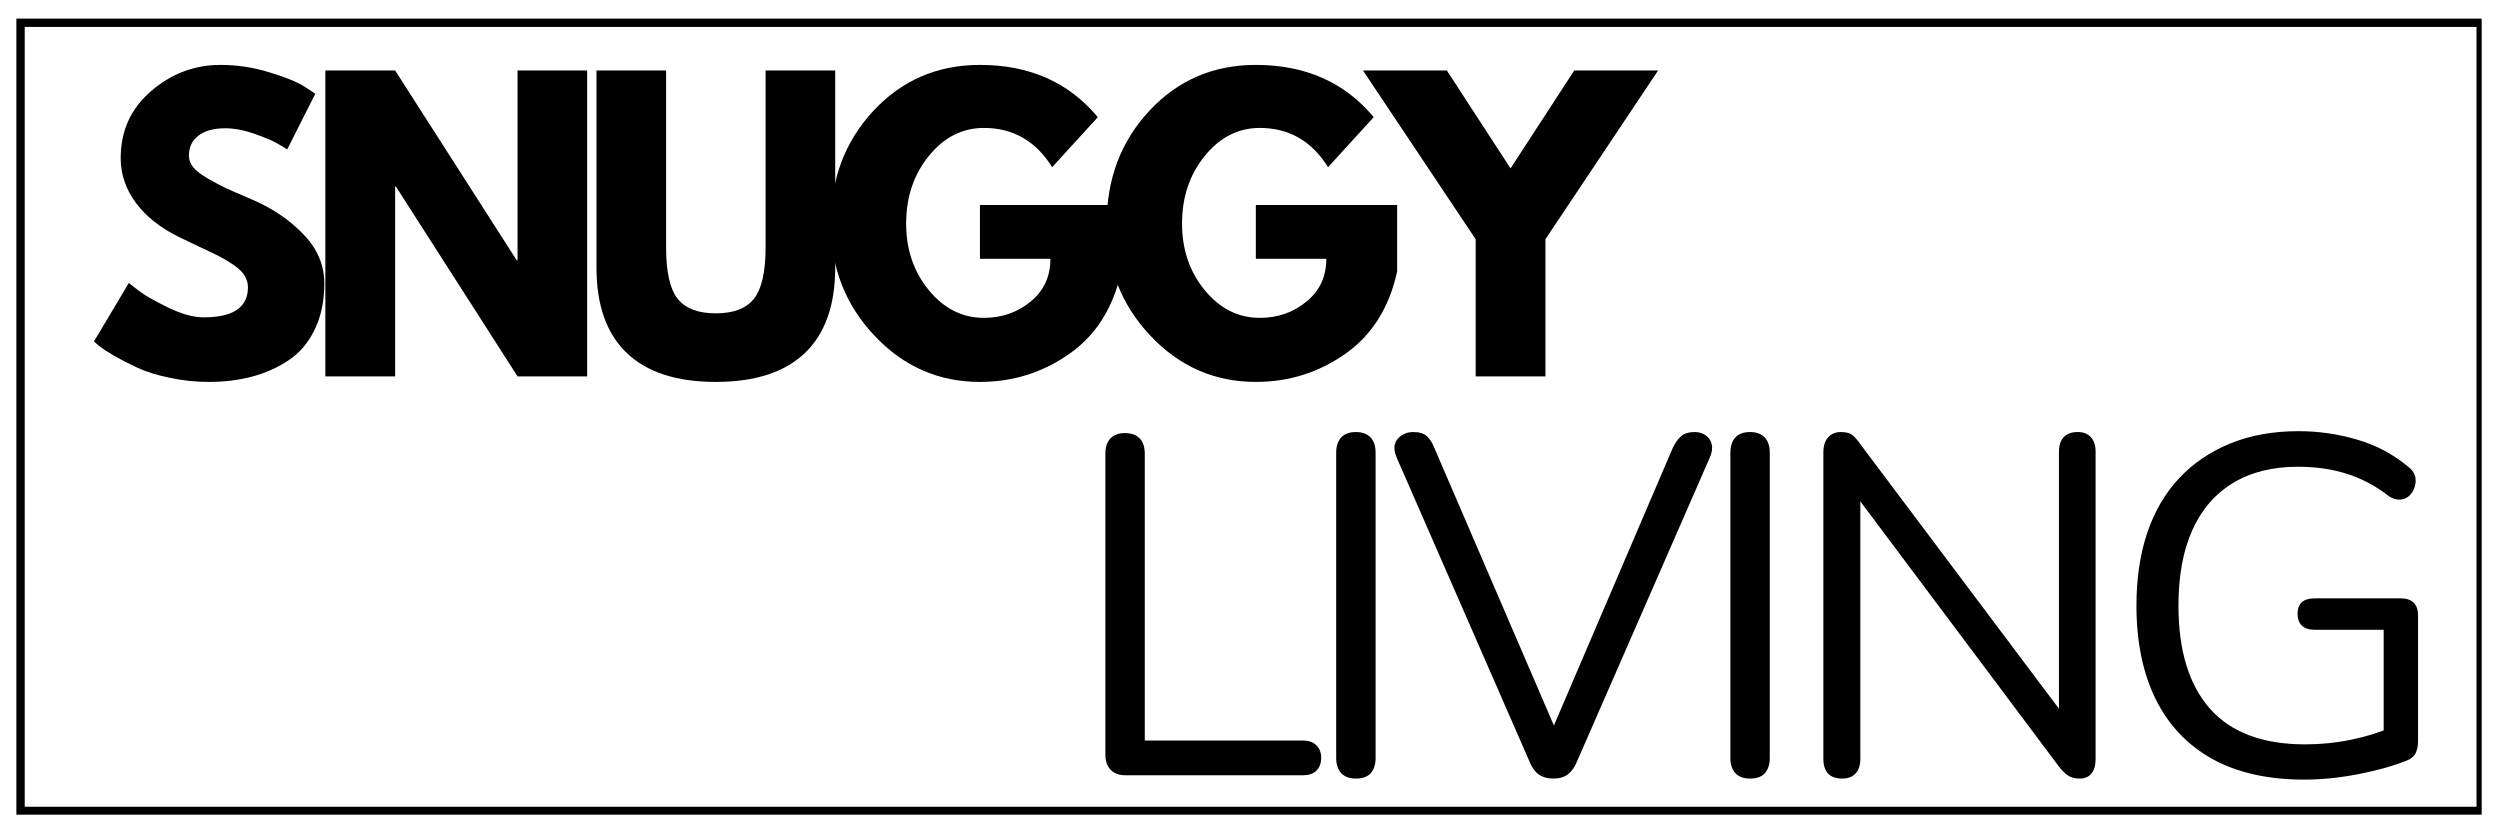
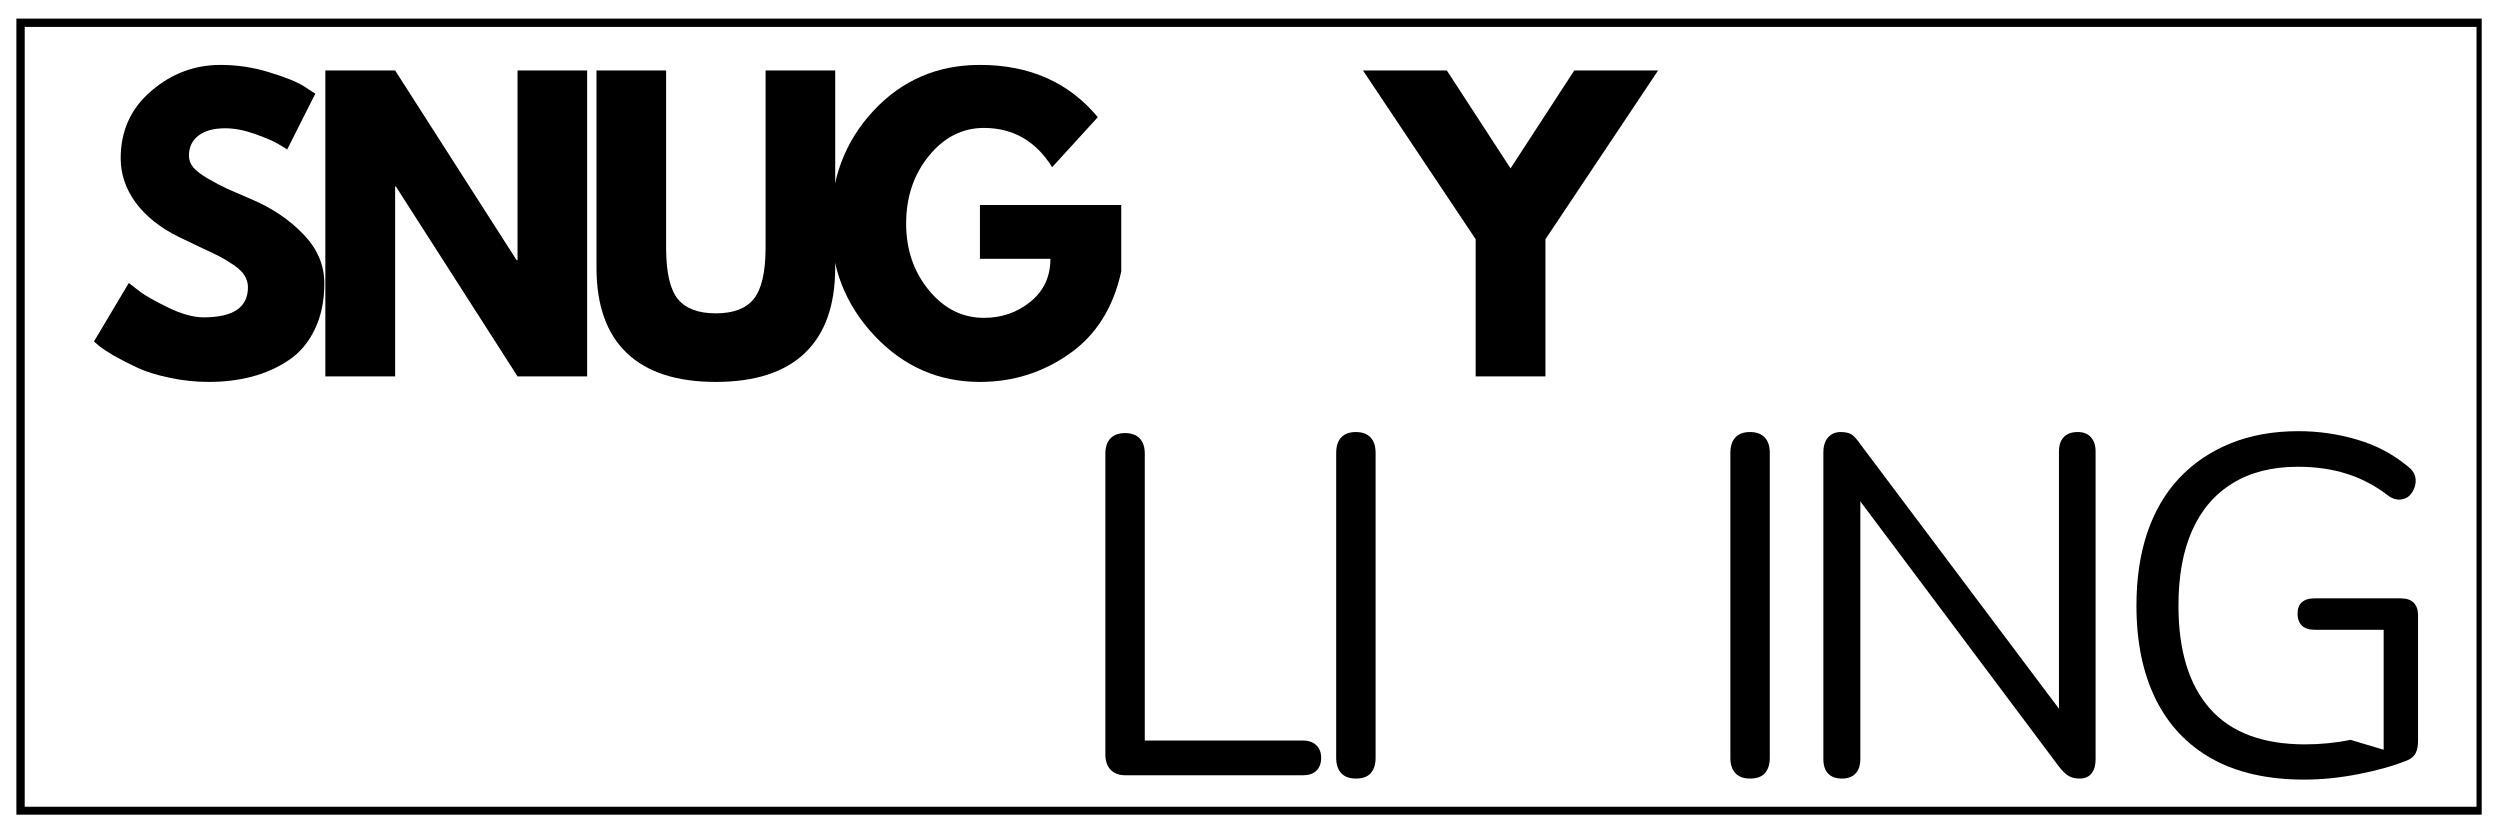
<svg xmlns="http://www.w3.org/2000/svg" width="300" zoomAndPan="magnify" viewBox="0 0 224.88 75" height="100" preserveAspectRatio="xMidYMid meet" version="1.0">
  <defs>
    <g />
    <clipPath id="71e7ba0bc6">
      <path d="M 1.414 1.676 L 223.293 1.676 L 223.293 73.32 L 1.414 73.32 Z M 1.414 1.676 " clip-rule="nonzero" />
    </clipPath>
    <clipPath id="bd8faabee5">
      <rect x="0" width="144" y="0" height="43" />
    </clipPath>
    <clipPath id="a9ad57a287">
      <path d="M 95 26 L 219 26 L 219 74.98 L 95 74.98 Z M 95 26 " clip-rule="nonzero" />
    </clipPath>
    <clipPath id="27876a1c31">
      <rect x="0" width="124" y="0" height="49" />
    </clipPath>
  </defs>
  <g clip-path="url(#71e7ba0bc6)">
    <path stroke-linecap="butt" transform="matrix(0.75, 0, 0, 0.75, 1.414, 1.675)" fill="none" stroke-linejoin="miter" d="M 0 0.001 L 296.216 0.001 L 296.216 95.578 L 0 95.578 Z M 0 0.001 " stroke="#000000" stroke-width="2" stroke-opacity="1" stroke-miterlimit="4" />
  </g>
  <g transform="matrix(1, 0, 0, 1, 7, 3)">
    <g clip-path="url(#bd8faabee5)">
      <g fill="#000000" fill-opacity="1">
        <g transform="translate(0.63, 30.873)">
          <g>
            <path d="M 12.156 -28.031 C 13.645 -28.031 15.098 -27.812 16.516 -27.375 C 17.941 -26.945 19 -26.52 19.688 -26.094 L 20.688 -25.438 L 18.156 -20.422 C 17.957 -20.555 17.676 -20.727 17.312 -20.938 C 16.957 -21.156 16.289 -21.441 15.312 -21.797 C 14.332 -22.148 13.422 -22.328 12.578 -22.328 C 11.535 -22.328 10.727 -22.102 10.156 -21.656 C 9.594 -21.219 9.312 -20.617 9.312 -19.859 C 9.312 -19.484 9.441 -19.133 9.703 -18.812 C 9.973 -18.488 10.43 -18.141 11.078 -17.766 C 11.723 -17.398 12.289 -17.102 12.781 -16.875 C 13.27 -16.656 14.023 -16.328 15.047 -15.891 C 16.828 -15.129 18.348 -14.098 19.609 -12.797 C 20.867 -11.492 21.5 -10.02 21.5 -8.375 C 21.5 -6.789 21.211 -5.41 20.641 -4.234 C 20.078 -3.055 19.301 -2.133 18.312 -1.469 C 17.32 -0.801 16.223 -0.305 15.016 0.016 C 13.816 0.336 12.516 0.5 11.109 0.5 C 9.91 0.5 8.734 0.375 7.578 0.125 C 6.422 -0.113 5.453 -0.414 4.672 -0.781 C 3.891 -1.145 3.188 -1.504 2.562 -1.859 C 1.945 -2.223 1.492 -2.523 1.203 -2.766 L 0.766 -3.141 L 3.906 -8.406 C 4.176 -8.188 4.539 -7.906 5 -7.562 C 5.469 -7.219 6.297 -6.754 7.484 -6.172 C 8.68 -5.598 9.734 -5.312 10.641 -5.312 C 13.297 -5.312 14.625 -6.211 14.625 -8.016 C 14.625 -8.391 14.523 -8.738 14.328 -9.062 C 14.141 -9.383 13.805 -9.707 13.328 -10.031 C 12.848 -10.352 12.426 -10.609 12.062 -10.797 C 11.695 -10.984 11.098 -11.27 10.266 -11.656 C 9.43 -12.051 8.812 -12.348 8.406 -12.547 C 6.738 -13.367 5.445 -14.395 4.531 -15.625 C 3.625 -16.863 3.172 -18.195 3.172 -19.625 C 3.172 -22.094 4.082 -24.109 5.906 -25.672 C 7.727 -27.242 9.812 -28.031 12.156 -28.031 Z M 12.156 -28.031 " />
          </g>
        </g>
      </g>
      <g fill="#000000" fill-opacity="1">
        <g transform="translate(20.221, 30.873)">
          <g>
            <path d="M 8.281 -17.094 L 8.281 0 L 2 0 L 2 -27.531 L 8.281 -27.531 L 19.219 -10.453 L 19.297 -10.453 L 19.297 -27.531 L 25.562 -27.531 L 25.562 0 L 19.297 0 L 8.344 -17.094 Z M 8.281 -17.094 " />
          </g>
        </g>
      </g>
      <g fill="#000000" fill-opacity="1">
        <g transform="translate(44.952, 30.873)">
          <g>
            <path d="M 23.156 -27.531 L 23.156 -9.781 C 23.156 -6.395 22.242 -3.832 20.422 -2.094 C 18.598 -0.363 15.926 0.5 12.406 0.5 C 8.895 0.5 6.227 -0.363 4.406 -2.094 C 2.582 -3.832 1.672 -6.395 1.672 -9.781 L 1.672 -27.531 L 7.938 -27.531 L 7.938 -11.609 C 7.938 -9.391 8.285 -7.844 8.984 -6.969 C 9.691 -6.102 10.832 -5.672 12.406 -5.672 C 13.988 -5.672 15.129 -6.102 15.828 -6.969 C 16.535 -7.844 16.891 -9.391 16.891 -11.609 L 16.891 -27.531 Z M 23.156 -27.531 " />
          </g>
        </g>
      </g>
      <g fill="#000000" fill-opacity="1">
        <g transform="translate(66.946, 30.873)">
          <g>
            <path d="M 26.906 -15.422 L 26.906 -9.438 C 26.188 -6.164 24.625 -3.691 22.219 -2.016 C 19.82 -0.336 17.145 0.5 14.188 0.5 C 10.469 0.5 7.301 -0.891 4.688 -3.672 C 2.07 -6.453 0.766 -9.812 0.766 -13.75 C 0.766 -17.758 2.039 -21.141 4.594 -23.891 C 7.156 -26.648 10.352 -28.031 14.188 -28.031 C 18.656 -28.031 22.191 -26.461 24.797 -23.328 L 20.688 -18.828 C 19.219 -21.18 17.172 -22.359 14.547 -22.359 C 12.609 -22.359 10.957 -21.52 9.594 -19.844 C 8.227 -18.164 7.547 -16.133 7.547 -13.75 C 7.547 -11.414 8.227 -9.414 9.594 -7.75 C 10.957 -6.094 12.609 -5.266 14.547 -5.266 C 16.148 -5.266 17.547 -5.75 18.734 -6.719 C 19.93 -7.688 20.531 -8.973 20.531 -10.578 L 14.188 -10.578 L 14.188 -15.422 Z M 26.906 -15.422 " />
          </g>
        </g>
      </g>
      <g fill="#000000" fill-opacity="1">
        <g transform="translate(91.777, 30.873)">
          <g>
-             <path d="M 26.906 -15.422 L 26.906 -9.438 C 26.188 -6.164 24.625 -3.691 22.219 -2.016 C 19.82 -0.336 17.145 0.5 14.188 0.5 C 10.469 0.5 7.301 -0.891 4.688 -3.672 C 2.07 -6.453 0.766 -9.812 0.766 -13.75 C 0.766 -17.758 2.039 -21.141 4.594 -23.891 C 7.156 -26.648 10.352 -28.031 14.188 -28.031 C 18.656 -28.031 22.191 -26.461 24.797 -23.328 L 20.688 -18.828 C 19.219 -21.18 17.172 -22.359 14.547 -22.359 C 12.609 -22.359 10.957 -21.52 9.594 -19.844 C 8.227 -18.164 7.547 -16.133 7.547 -13.75 C 7.547 -11.414 8.227 -9.414 9.594 -7.75 C 10.957 -6.094 12.609 -5.266 14.547 -5.266 C 16.148 -5.266 17.547 -5.75 18.734 -6.719 C 19.93 -7.688 20.531 -8.973 20.531 -10.578 L 14.188 -10.578 L 14.188 -15.422 Z M 26.906 -15.422 " />
-           </g>
+             </g>
        </g>
      </g>
      <g fill="#000000" fill-opacity="1">
        <g transform="translate(116.608, 30.873)">
          <g>
            <path d="M -1 -27.531 L 6.547 -27.531 L 12.281 -18.719 L 18.016 -27.531 L 25.562 -27.531 L 15.422 -12.344 L 15.422 0 L 9.141 0 L 9.141 -12.344 Z M -1 -27.531 " />
          </g>
        </g>
      </g>
    </g>
  </g>
  <g clip-path="url(#a9ad57a287)">
    <g transform="matrix(1, 0, 0, 1, 95, 26)">
      <g clip-path="url(#27876a1c31)">
        <g fill="#000000" fill-opacity="1">
          <g transform="translate(0.642, 43.774)">
            <g>
              <path d="M 5.594 0 C 5.02 0 4.57 -0.164 4.25 -0.5 C 3.938 -0.832 3.781 -1.285 3.781 -1.859 L 3.781 -28.938 C 3.781 -29.539 3.93 -30 4.234 -30.312 C 4.535 -30.633 4.973 -30.797 5.547 -30.797 C 6.129 -30.797 6.57 -30.633 6.875 -30.312 C 7.176 -30 7.328 -29.539 7.328 -28.938 L 7.328 -3.125 L 21.562 -3.125 C 22.082 -3.125 22.484 -2.984 22.766 -2.703 C 23.055 -2.43 23.203 -2.051 23.203 -1.562 C 23.203 -1.07 23.055 -0.688 22.766 -0.406 C 22.484 -0.133 22.082 0 21.562 0 Z M 5.594 0 " />
            </g>
          </g>
        </g>
        <g fill="#000000" fill-opacity="1">
          <g transform="translate(21.416, 43.774)">
            <g>
              <path d="M 5.547 0.297 C 4.973 0.297 4.535 0.133 4.234 -0.188 C 3.93 -0.52 3.781 -0.977 3.781 -1.562 L 3.781 -29.016 C 3.781 -29.617 3.93 -30.082 4.234 -30.406 C 4.535 -30.727 4.973 -30.891 5.547 -30.891 C 6.129 -30.891 6.57 -30.727 6.875 -30.406 C 7.176 -30.082 7.328 -29.617 7.328 -29.016 L 7.328 -1.562 C 7.328 -0.977 7.18 -0.52 6.891 -0.188 C 6.609 0.133 6.16 0.297 5.547 0.297 Z M 5.547 0.297 " />
            </g>
          </g>
        </g>
        <g fill="#000000" fill-opacity="1">
          <g transform="translate(29.786, 43.774)">
            <g>
-               <path d="M 14.969 0.297 C 14.414 0.297 13.961 0.164 13.609 -0.094 C 13.266 -0.352 12.992 -0.742 12.797 -1.266 L 0.875 -28.547 C 0.664 -29.035 0.602 -29.445 0.688 -29.781 C 0.781 -30.113 0.977 -30.379 1.281 -30.578 C 1.582 -30.785 1.938 -30.891 2.344 -30.891 C 2.895 -30.891 3.305 -30.766 3.578 -30.516 C 3.848 -30.266 4.07 -29.91 4.25 -29.453 L 15.703 -2.859 L 14.312 -2.859 L 25.719 -29.5 C 25.926 -29.926 26.172 -30.266 26.453 -30.516 C 26.742 -30.766 27.148 -30.891 27.672 -30.891 C 28.078 -30.891 28.414 -30.785 28.688 -30.578 C 28.969 -30.379 29.145 -30.102 29.219 -29.75 C 29.289 -29.406 29.223 -29.004 29.016 -28.547 L 17.094 -1.266 C 16.883 -0.742 16.613 -0.352 16.281 -0.094 C 15.945 0.164 15.508 0.297 14.969 0.297 Z M 14.969 0.297 " />
-             </g>
+               </g>
          </g>
        </g>
        <g fill="#000000" fill-opacity="1">
          <g transform="translate(56.892, 43.774)">
            <g>
              <path d="M 5.547 0.297 C 4.973 0.297 4.535 0.133 4.234 -0.188 C 3.93 -0.52 3.781 -0.977 3.781 -1.562 L 3.781 -29.016 C 3.781 -29.617 3.93 -30.082 4.234 -30.406 C 4.535 -30.727 4.973 -30.891 5.547 -30.891 C 6.129 -30.891 6.57 -30.727 6.875 -30.406 C 7.176 -30.082 7.328 -29.617 7.328 -29.016 L 7.328 -1.562 C 7.328 -0.977 7.18 -0.52 6.891 -0.188 C 6.609 0.133 6.16 0.297 5.547 0.297 Z M 5.547 0.297 " />
            </g>
          </g>
        </g>
        <g fill="#000000" fill-opacity="1">
          <g transform="translate(65.262, 43.774)">
            <g>
              <path d="M 5.469 0.297 C 4.914 0.297 4.492 0.145 4.203 -0.156 C 3.922 -0.457 3.781 -0.895 3.781 -1.469 L 3.781 -29.062 C 3.781 -29.633 3.922 -30.082 4.203 -30.406 C 4.492 -30.727 4.867 -30.891 5.328 -30.891 C 5.797 -30.891 6.141 -30.805 6.359 -30.641 C 6.578 -30.484 6.828 -30.203 7.109 -29.797 L 26.031 -4.594 L 24.984 -4.594 L 24.984 -29.141 C 24.984 -29.691 25.125 -30.117 25.406 -30.422 C 25.695 -30.734 26.117 -30.891 26.672 -30.891 C 27.191 -30.891 27.586 -30.734 27.859 -30.422 C 28.141 -30.117 28.281 -29.691 28.281 -29.141 L 28.281 -1.438 C 28.281 -0.883 28.156 -0.457 27.906 -0.156 C 27.664 0.145 27.312 0.297 26.844 0.297 C 26.414 0.297 26.07 0.207 25.812 0.031 C 25.551 -0.133 25.273 -0.406 24.984 -0.781 L 6.109 -25.984 L 7.109 -25.984 L 7.109 -1.469 C 7.109 -0.895 6.961 -0.457 6.672 -0.156 C 6.391 0.145 5.988 0.297 5.469 0.297 Z M 5.469 0.297 " />
            </g>
          </g>
        </g>
        <g fill="#000000" fill-opacity="1">
          <g transform="translate(94.579, 43.774)">
            <g>
-               <path d="M 17.734 0.391 C 14.473 0.391 11.719 -0.227 9.469 -1.469 C 7.227 -2.719 5.531 -4.508 4.375 -6.844 C 3.219 -9.188 2.641 -11.992 2.641 -15.266 C 2.641 -17.691 2.961 -19.875 3.609 -21.812 C 4.266 -23.75 5.223 -25.391 6.484 -26.734 C 7.742 -28.078 9.273 -29.117 11.078 -29.859 C 12.891 -30.598 14.938 -30.969 17.219 -30.969 C 19.039 -30.969 20.805 -30.711 22.516 -30.203 C 24.223 -29.703 25.738 -28.898 27.062 -27.797 C 27.414 -27.535 27.633 -27.242 27.719 -26.922 C 27.801 -26.609 27.789 -26.289 27.688 -25.969 C 27.594 -25.656 27.438 -25.391 27.219 -25.172 C 27 -24.961 26.723 -24.844 26.391 -24.812 C 26.055 -24.781 25.719 -24.879 25.375 -25.109 C 24.188 -26.035 22.926 -26.707 21.594 -27.125 C 20.27 -27.551 18.797 -27.766 17.172 -27.766 C 14.859 -27.766 12.898 -27.27 11.297 -26.281 C 9.691 -25.301 8.477 -23.883 7.656 -22.031 C 6.832 -20.188 6.422 -17.93 6.422 -15.266 C 6.422 -11.223 7.367 -8.129 9.266 -5.984 C 11.16 -3.848 14.016 -2.781 17.828 -2.781 C 19.211 -2.781 20.57 -2.914 21.906 -3.188 C 23.238 -3.457 24.492 -3.844 25.672 -4.344 L 24.891 -2.297 L 24.891 -13.094 L 18.688 -13.094 C 18.164 -13.094 17.773 -13.223 17.516 -13.484 C 17.266 -13.742 17.141 -14.094 17.141 -14.531 C 17.141 -14.988 17.266 -15.332 17.516 -15.562 C 17.773 -15.801 18.164 -15.922 18.688 -15.922 L 26.453 -15.922 C 26.953 -15.922 27.332 -15.789 27.594 -15.531 C 27.852 -15.27 27.984 -14.895 27.984 -14.406 L 27.984 -3.078 C 27.984 -2.641 27.91 -2.273 27.766 -1.984 C 27.617 -1.703 27.367 -1.488 27.016 -1.344 C 25.805 -0.852 24.352 -0.441 22.656 -0.109 C 20.969 0.223 19.328 0.391 17.734 0.391 Z M 17.734 0.391 " />
+               <path d="M 17.734 0.391 C 14.473 0.391 11.719 -0.227 9.469 -1.469 C 7.227 -2.719 5.531 -4.508 4.375 -6.844 C 3.219 -9.188 2.641 -11.992 2.641 -15.266 C 2.641 -17.691 2.961 -19.875 3.609 -21.812 C 4.266 -23.75 5.223 -25.391 6.484 -26.734 C 7.742 -28.078 9.273 -29.117 11.078 -29.859 C 12.891 -30.598 14.938 -30.969 17.219 -30.969 C 19.039 -30.969 20.805 -30.711 22.516 -30.203 C 24.223 -29.703 25.738 -28.898 27.062 -27.797 C 27.414 -27.535 27.633 -27.242 27.719 -26.922 C 27.801 -26.609 27.789 -26.289 27.688 -25.969 C 27.594 -25.656 27.438 -25.391 27.219 -25.172 C 27 -24.961 26.723 -24.844 26.391 -24.812 C 26.055 -24.781 25.719 -24.879 25.375 -25.109 C 24.188 -26.035 22.926 -26.707 21.594 -27.125 C 20.27 -27.551 18.797 -27.766 17.172 -27.766 C 14.859 -27.766 12.898 -27.27 11.297 -26.281 C 9.691 -25.301 8.477 -23.883 7.656 -22.031 C 6.832 -20.188 6.422 -17.93 6.422 -15.266 C 6.422 -11.223 7.367 -8.129 9.266 -5.984 C 11.16 -3.848 14.016 -2.781 17.828 -2.781 C 19.211 -2.781 20.57 -2.914 21.906 -3.188 L 24.891 -2.297 L 24.891 -13.094 L 18.688 -13.094 C 18.164 -13.094 17.773 -13.223 17.516 -13.484 C 17.266 -13.742 17.141 -14.094 17.141 -14.531 C 17.141 -14.988 17.266 -15.332 17.516 -15.562 C 17.773 -15.801 18.164 -15.922 18.688 -15.922 L 26.453 -15.922 C 26.953 -15.922 27.332 -15.789 27.594 -15.531 C 27.852 -15.27 27.984 -14.895 27.984 -14.406 L 27.984 -3.078 C 27.984 -2.641 27.91 -2.273 27.766 -1.984 C 27.617 -1.703 27.367 -1.488 27.016 -1.344 C 25.805 -0.852 24.352 -0.441 22.656 -0.109 C 20.969 0.223 19.328 0.391 17.734 0.391 Z M 17.734 0.391 " />
            </g>
          </g>
        </g>
      </g>
    </g>
  </g>
</svg>